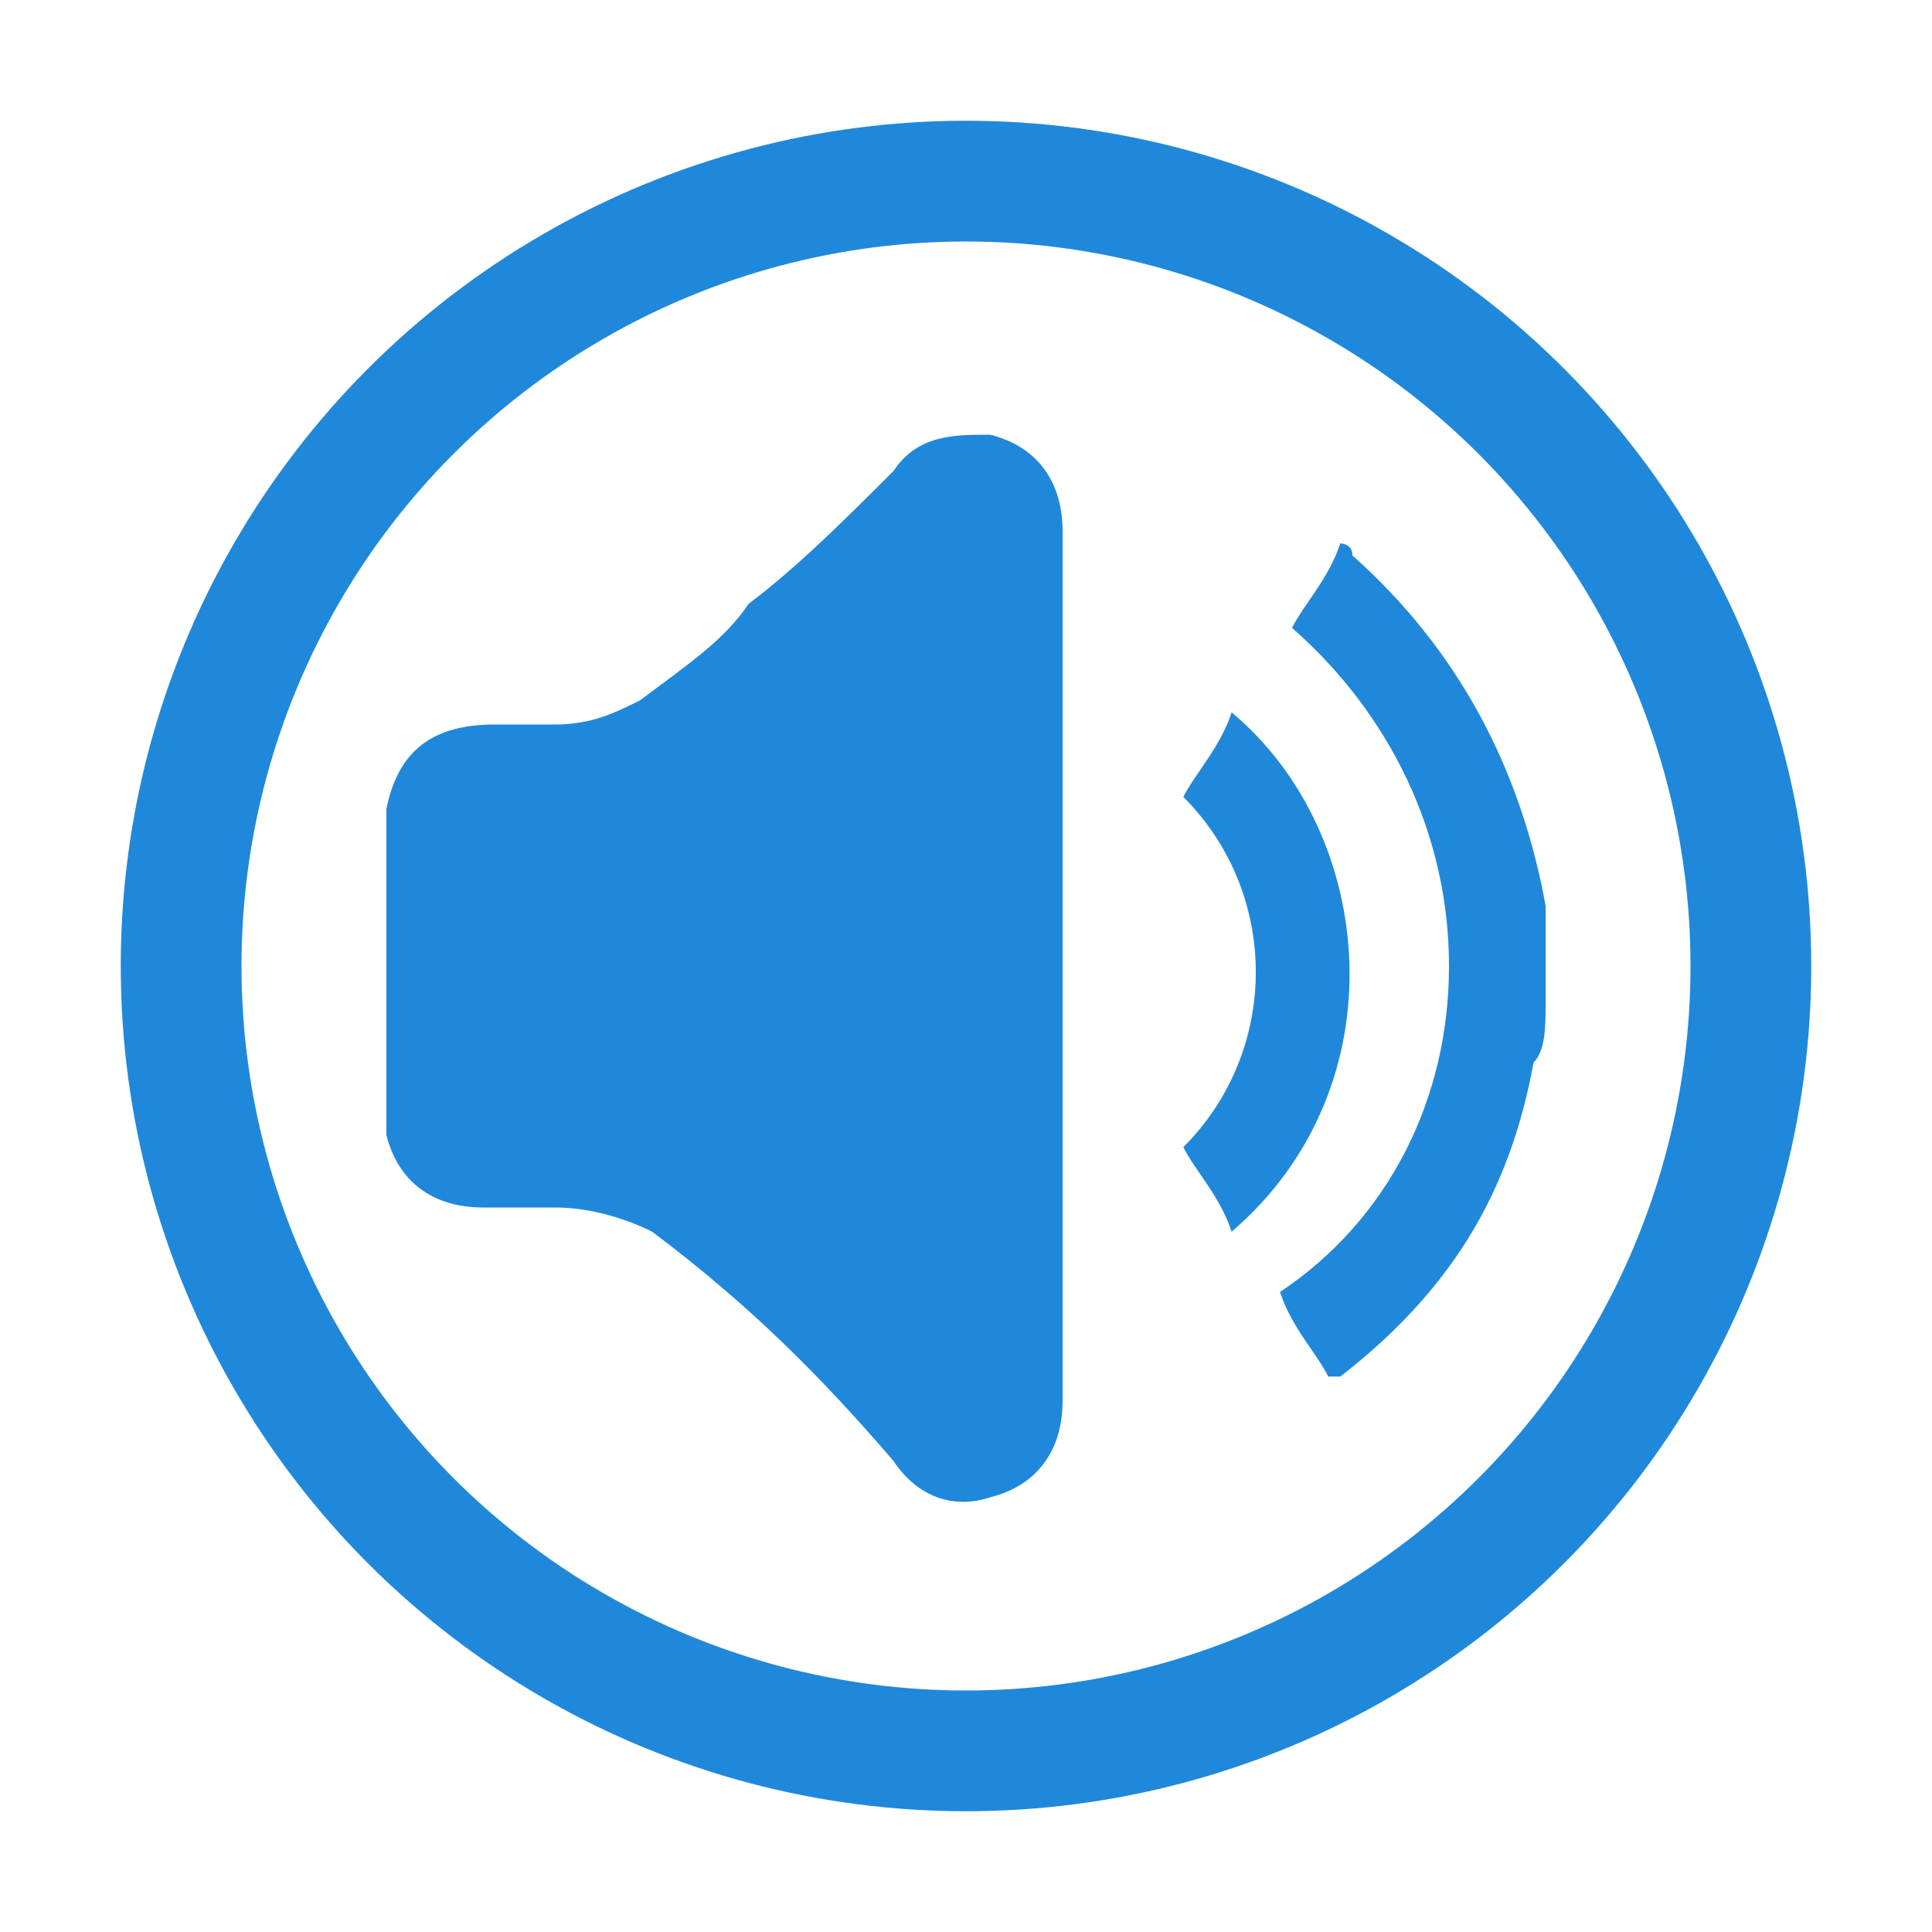
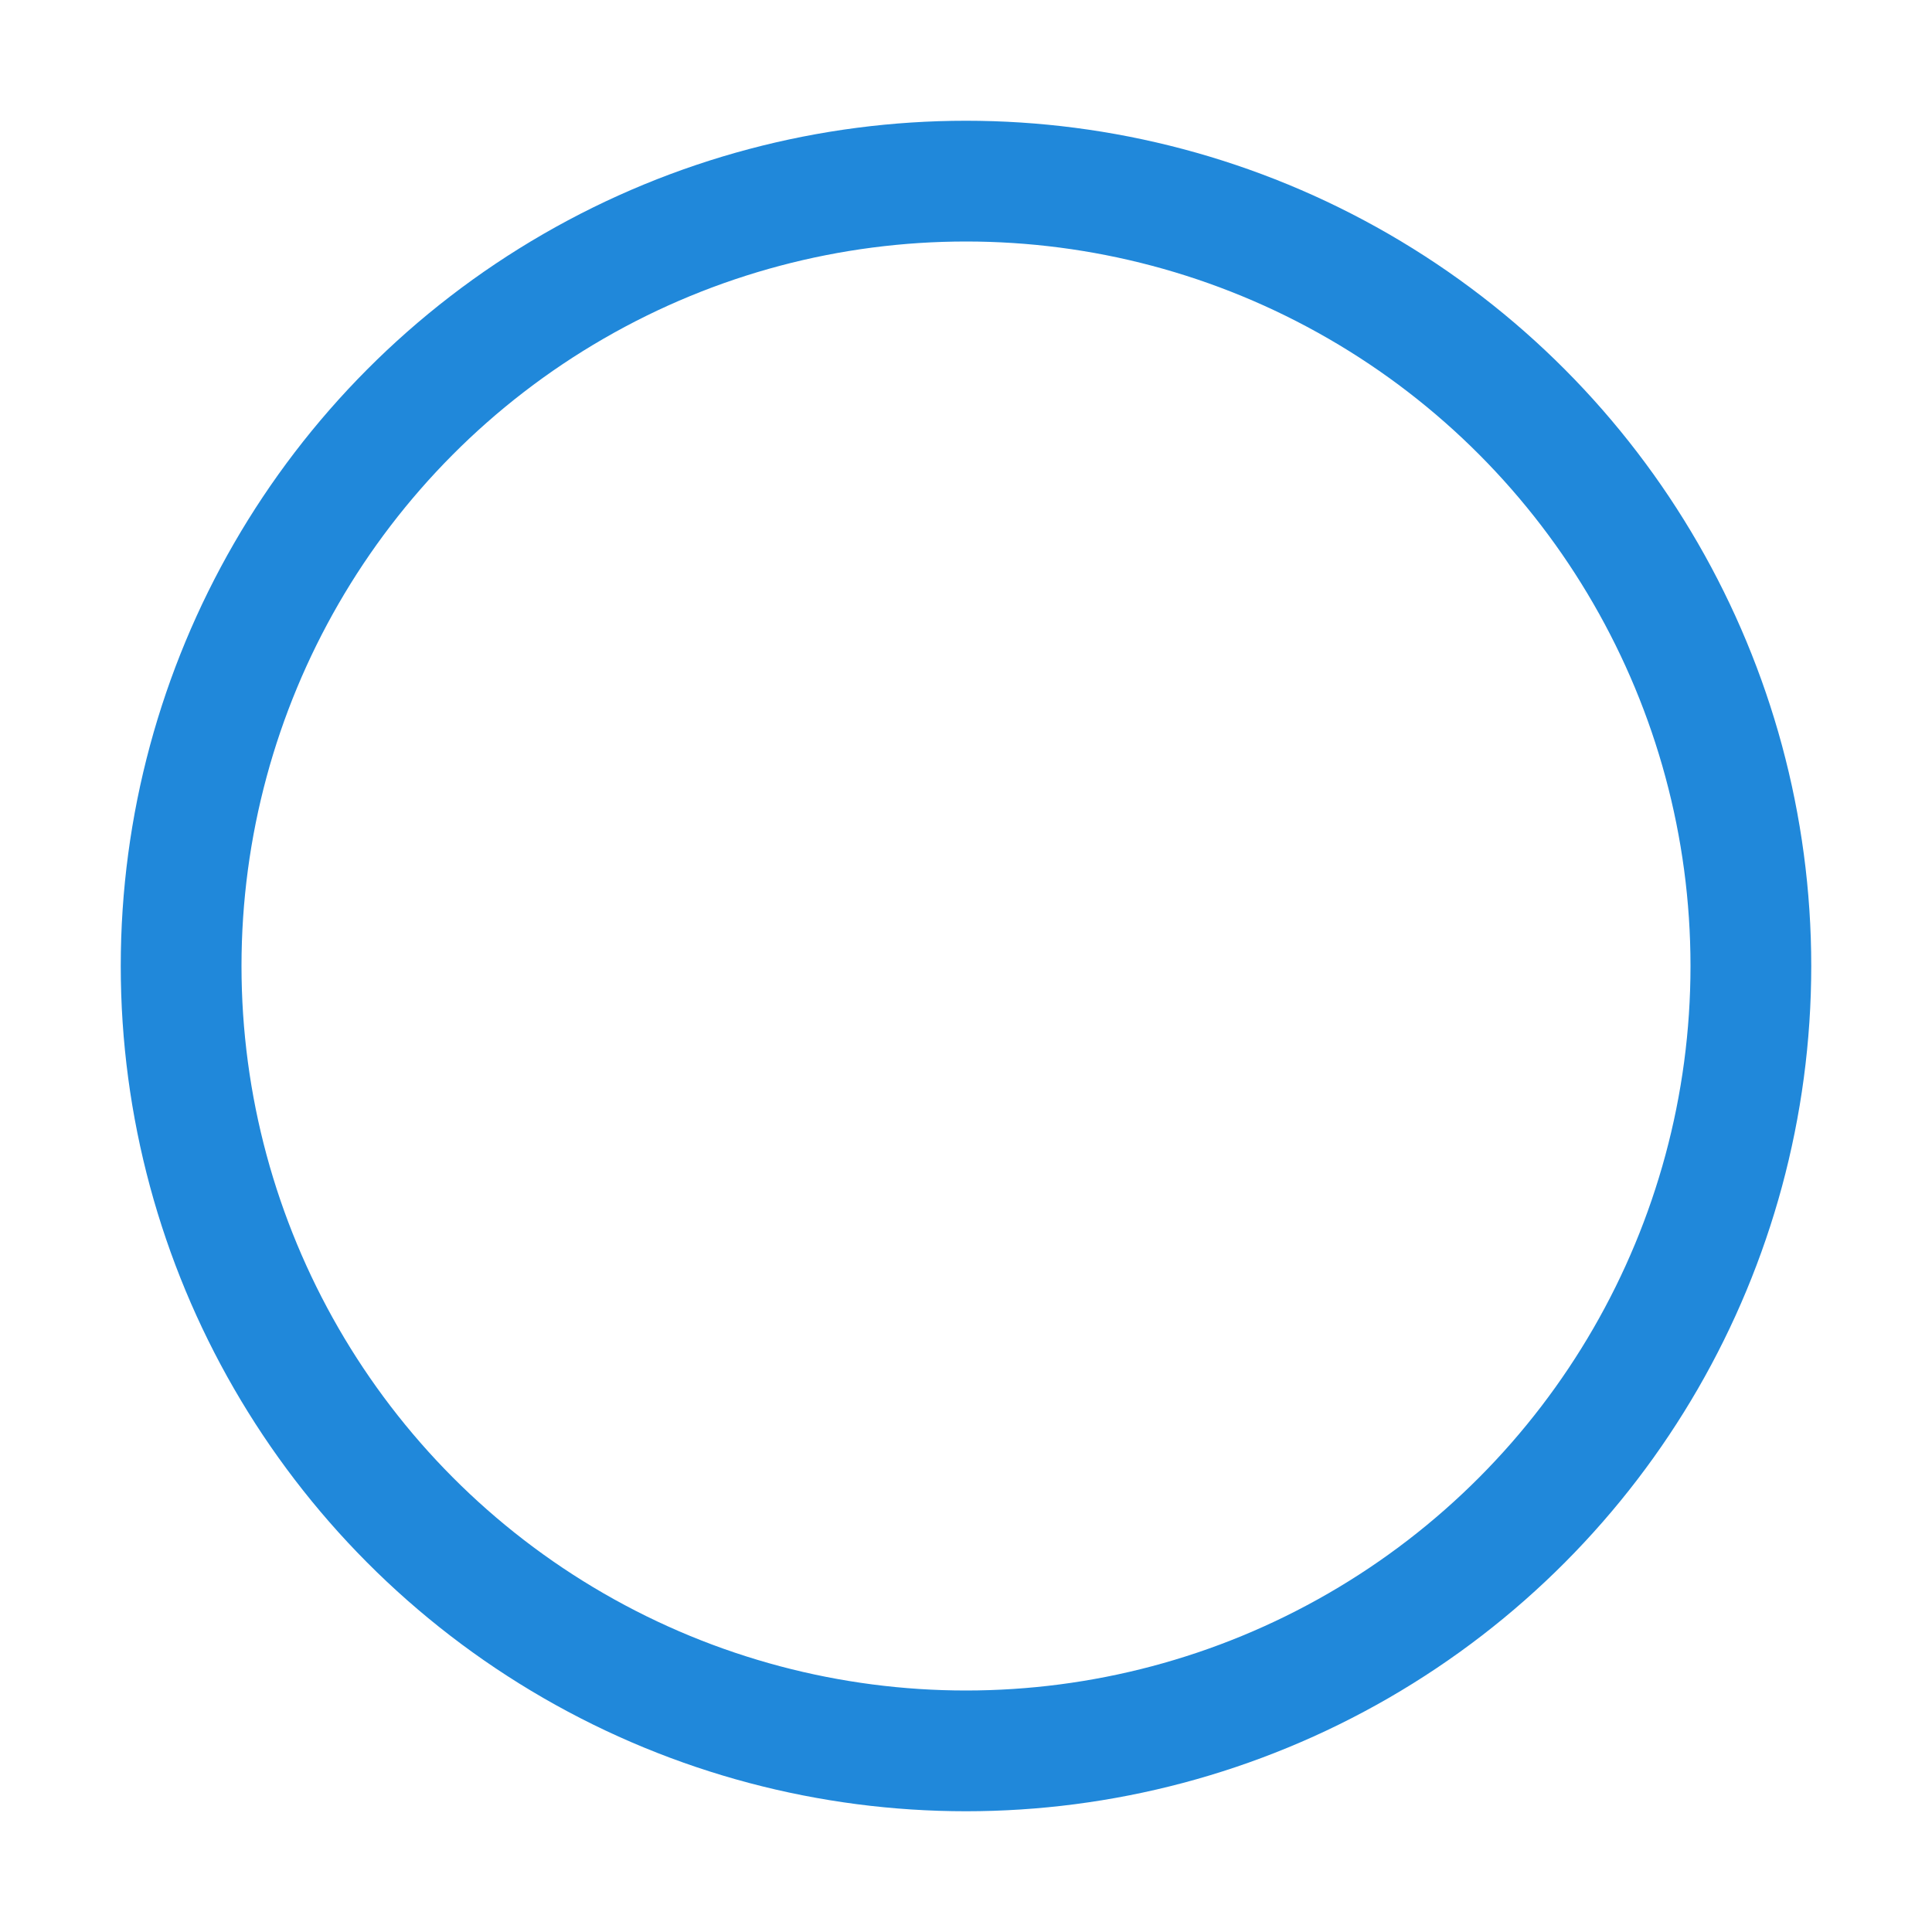
<svg xmlns="http://www.w3.org/2000/svg" version="1.1" id="Layer_1" x="0px" y="0px" viewBox="0 0 16 16" style="enable-background:new 0 0 16 16;" xml:space="preserve">
  <style type="text/css">
	.st0{fill:#2088DA;}
	.st1{fill:none;stroke:#2088DA;stroke-miterlimit:10;}
</style>
  <g>
-     <path class="st0" d="M3.2,6.7C3.2,6.7,3.2,6.7,3.2,6.7C3.3,6.2,3.6,6,4.1,6c0.2,0,0.4,0,0.5,0c0.3,0,0.5-0.1,0.7-0.2   C5.7,5.5,6,5.3,6.2,5C6.6,4.7,7,4.3,7.4,3.9c0.2-0.3,0.5-0.3,0.8-0.3C8.6,3.7,8.8,4,8.8,4.4c0,0.4,0,0.8,0,1.2c0,2,0,4,0,6   c0,0.4-0.2,0.7-0.6,0.8c-0.3,0.1-0.6,0-0.8-0.3c-0.6-0.7-1.2-1.3-2-1.9C5.2,10.1,4.9,10,4.6,10c-0.2,0-0.4,0-0.6,0   c-0.4,0-0.7-0.2-0.8-0.6c0,0,0,0,0,0C3.2,8.5,3.2,7.6,3.2,6.7z" />
-     <path class="st0" d="M12.8,8.3c0,0.2,0,0.4-0.1,0.5c-0.2,1.1-0.7,1.9-1.6,2.6c0,0,0,0-0.1,0c-0.1-0.2-0.3-0.4-0.4-0.7   C11.5,10.1,12,9.1,12,8c0-1.1-0.5-2.1-1.3-2.8C10.8,5,11,4.8,11.1,4.5c0,0,0.1,0,0.1,0.1c0.9,0.8,1.4,1.8,1.6,2.9   c0,0.1,0,0.1,0,0.2C12.8,7.9,12.8,8.1,12.8,8.3z" />
-     <path class="st0" d="M9.8,9.5c0.8-0.8,0.8-2.1,0-2.9c0.1-0.2,0.3-0.4,0.4-0.7c1.2,1,1.4,3.1,0,4.3C10.1,9.9,9.9,9.7,9.8,9.5z" />
-   </g>
+     </g>
  <circle class="st1" cx="8" cy="8" r="6.5" />
</svg>